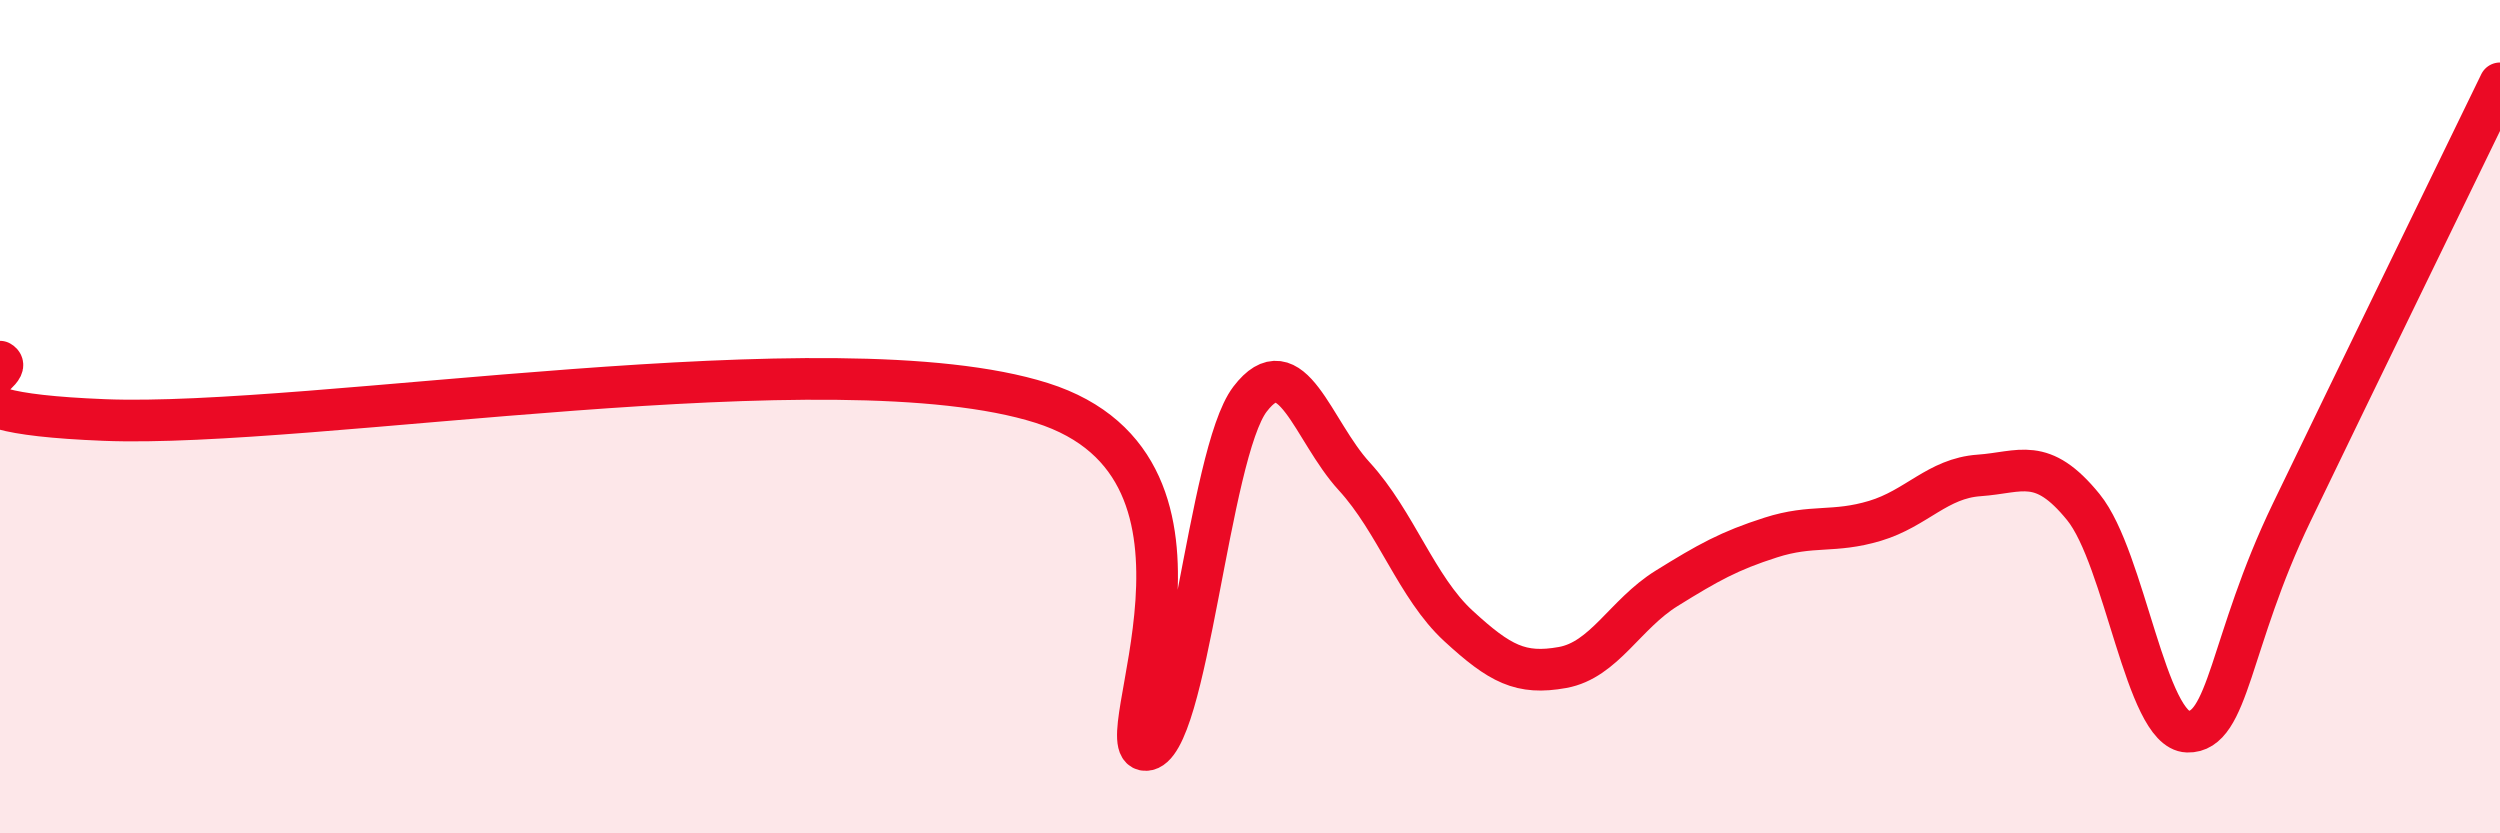
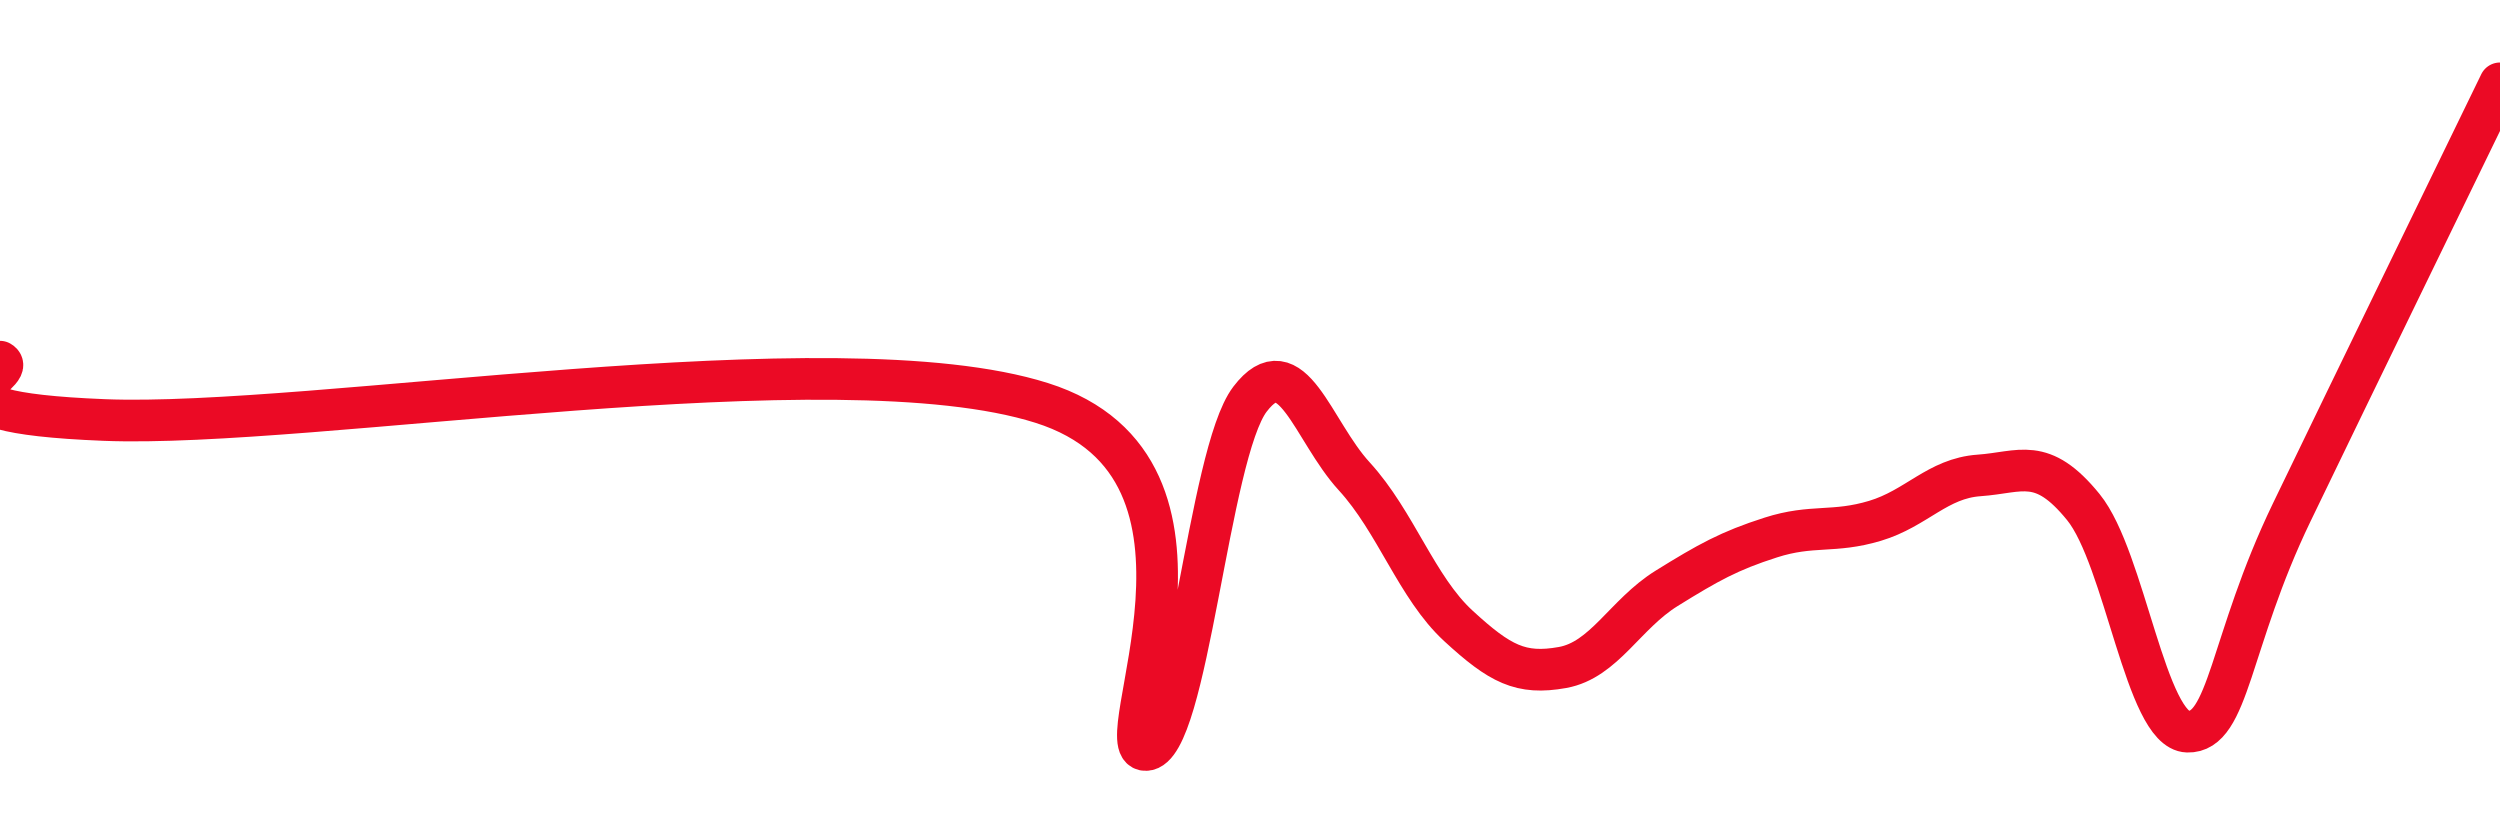
<svg xmlns="http://www.w3.org/2000/svg" width="60" height="20" viewBox="0 0 60 20">
-   <path d="M 0,8.68 C 0.5,8.96 -2.5,9.88 2.5,10.08 C 7.5,10.28 20,8.09 25,9.67 C 30,11.25 26.5,18.02 27.5,18 C 28.5,17.98 29,10.89 30,9.58 C 31,8.27 31.5,10.34 32.5,11.43 C 33.5,12.52 34,14.1 35,15.02 C 36,15.94 36.5,16.2 37.5,16.02 C 38.5,15.84 39,14.74 40,14.12 C 41,13.5 41.5,13.22 42.5,12.9 C 43.5,12.58 44,12.8 45,12.5 C 46,12.2 46.5,11.48 47.5,11.41 C 48.5,11.34 49,10.94 50,12.17 C 51,13.4 51.5,17.53 52.5,17.56 C 53.5,17.59 53.5,15.41 55,12.3 C 56.5,9.19 59,4.06 60,2L60 20L0 20Z" fill="#EB0A25" opacity="0.1" stroke-linecap="round" stroke-linejoin="round" />
  <path d="M 0,8.68 C 0.5,8.96 -2.5,9.88 2.5,10.08 C 7.5,10.28 20,8.09 25,9.67 C 30,11.25 26.5,18.02 27.5,18 C 28.5,17.98 29,10.89 30,9.58 C 31,8.27 31.5,10.34 32.5,11.43 C 33.5,12.52 34,14.1 35,15.02 C 36,15.94 36.5,16.2 37.5,16.02 C 38.5,15.84 39,14.74 40,14.12 C 41,13.5 41.5,13.22 42.5,12.9 C 43.5,12.58 44,12.8 45,12.5 C 46,12.2 46.5,11.48 47.5,11.41 C 48.5,11.34 49,10.94 50,12.17 C 51,13.4 51.5,17.53 52.5,17.56 C 53.5,17.59 53.5,15.41 55,12.3 C 56.5,9.19 59,4.06 60,2" stroke="#EB0A25" stroke-width="1" fill="none" stroke-linecap="round" stroke-linejoin="round" />
</svg>